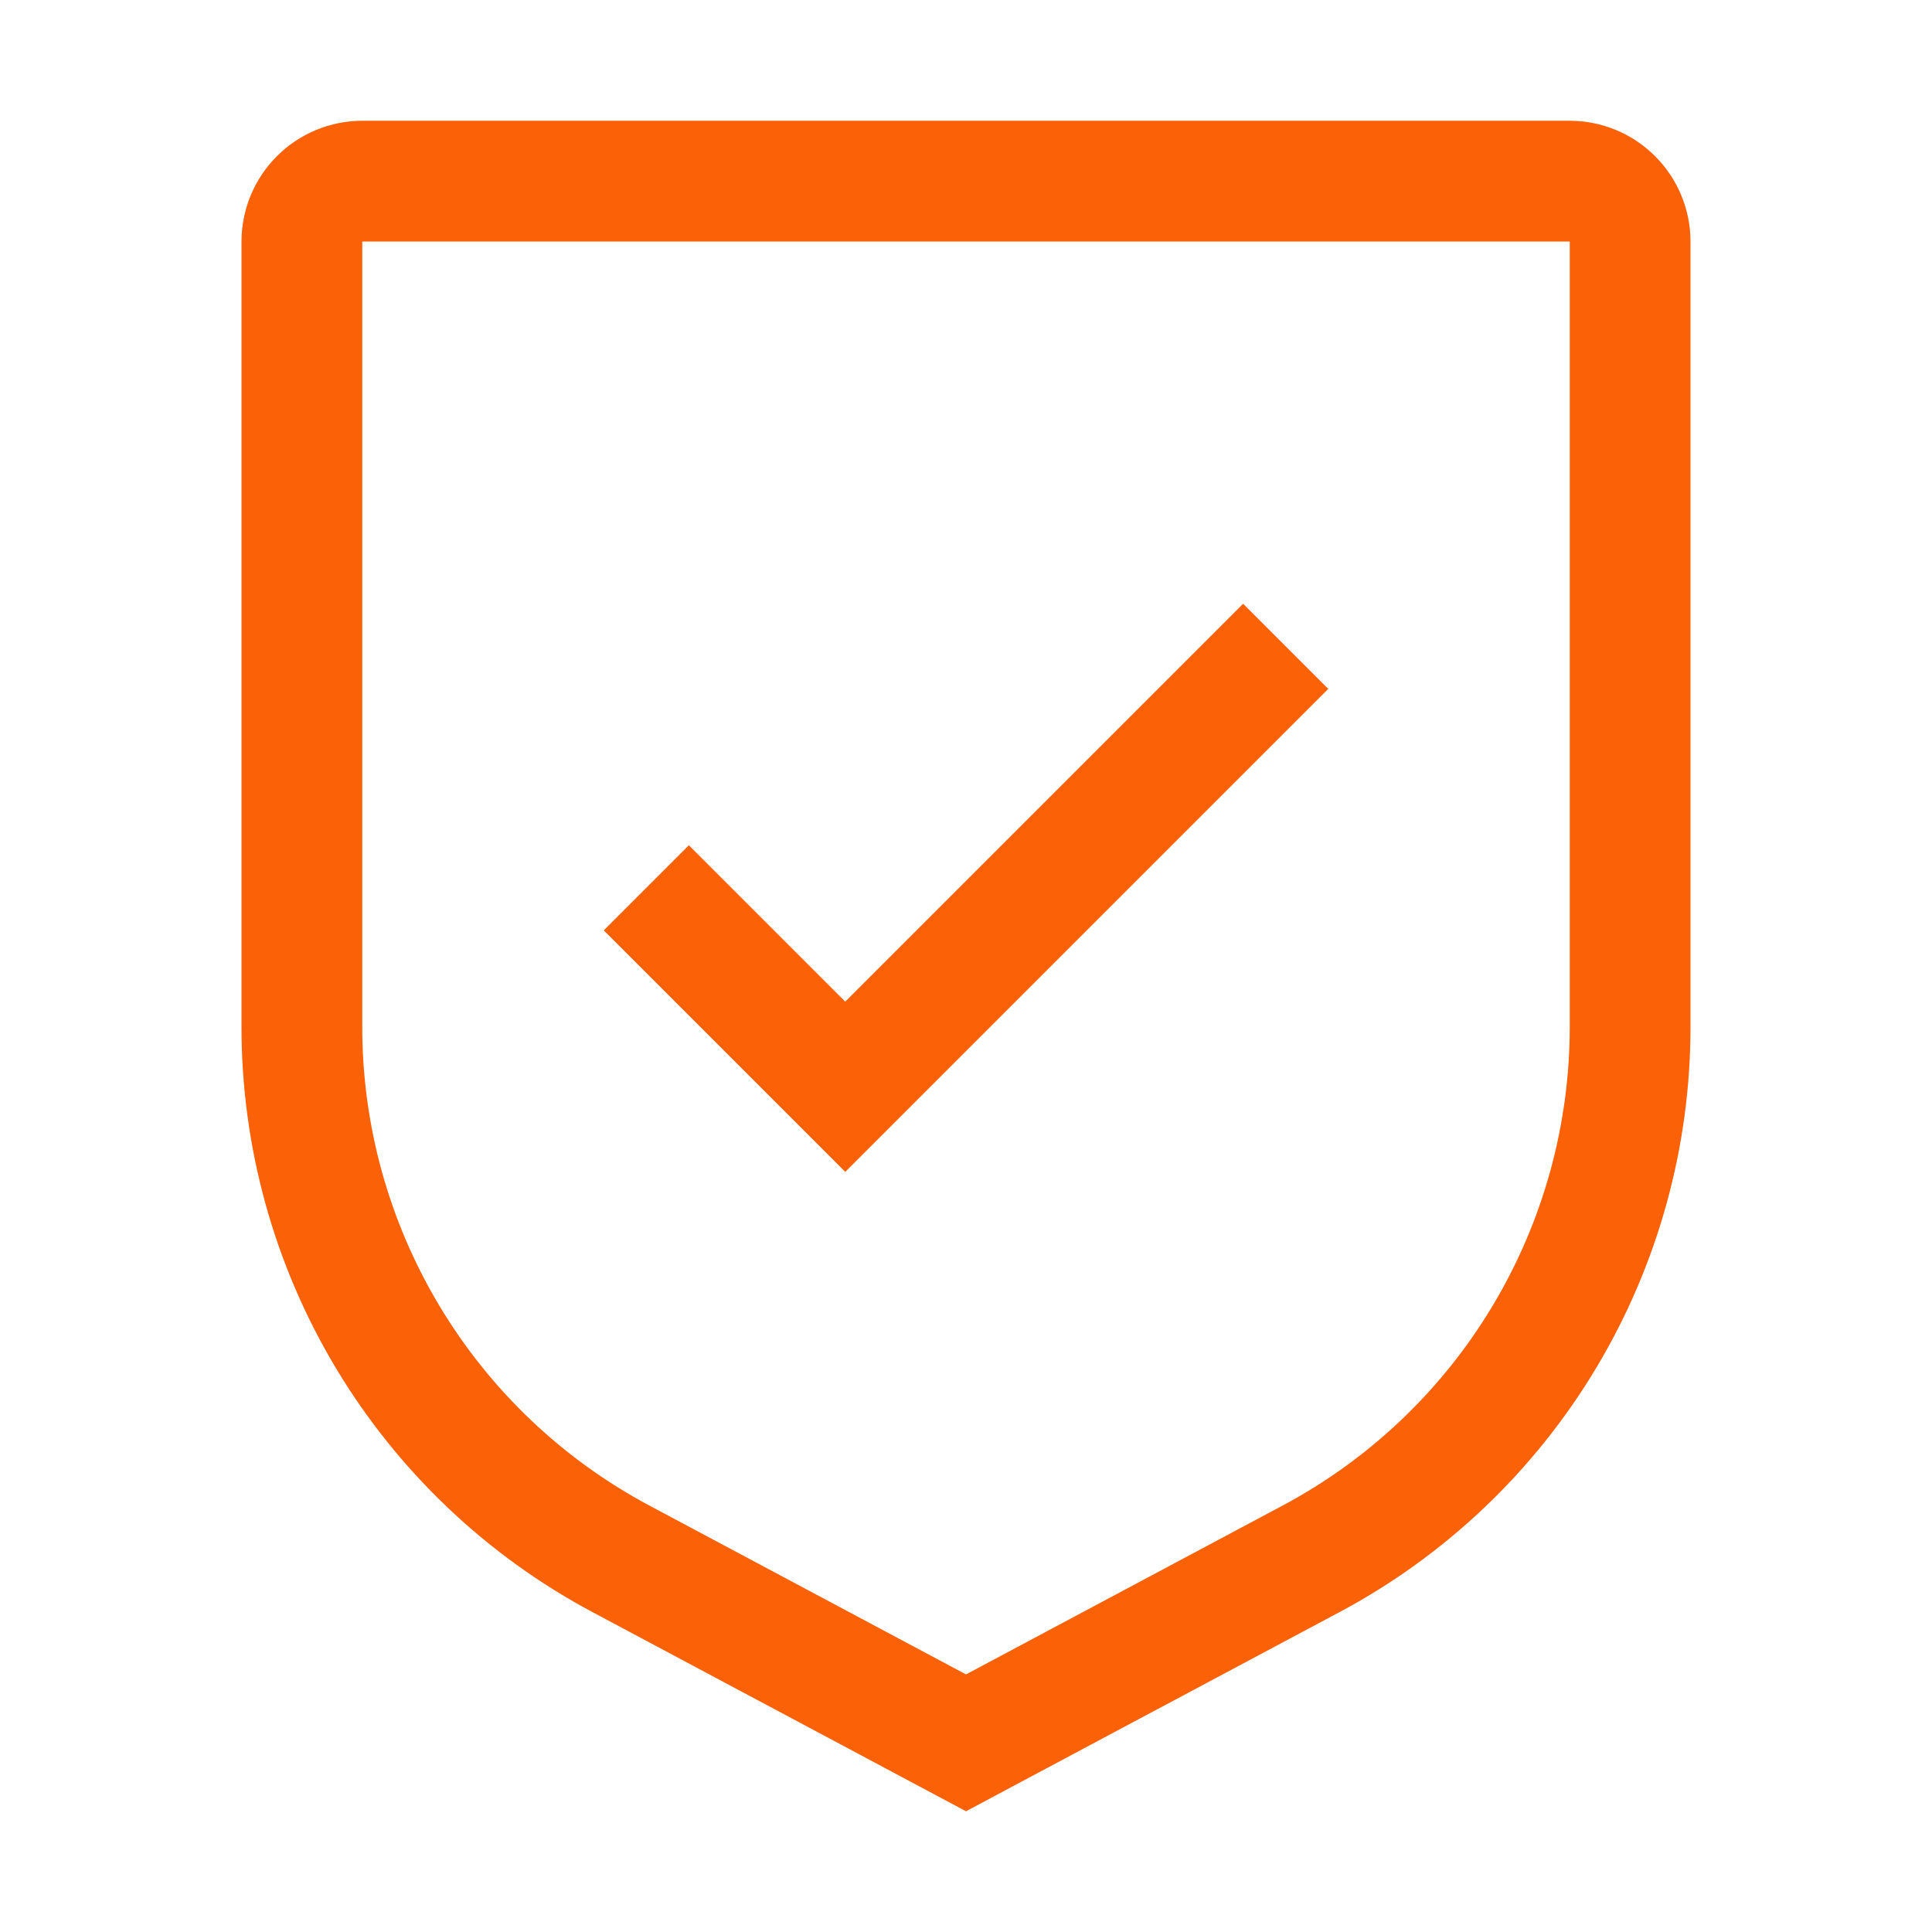
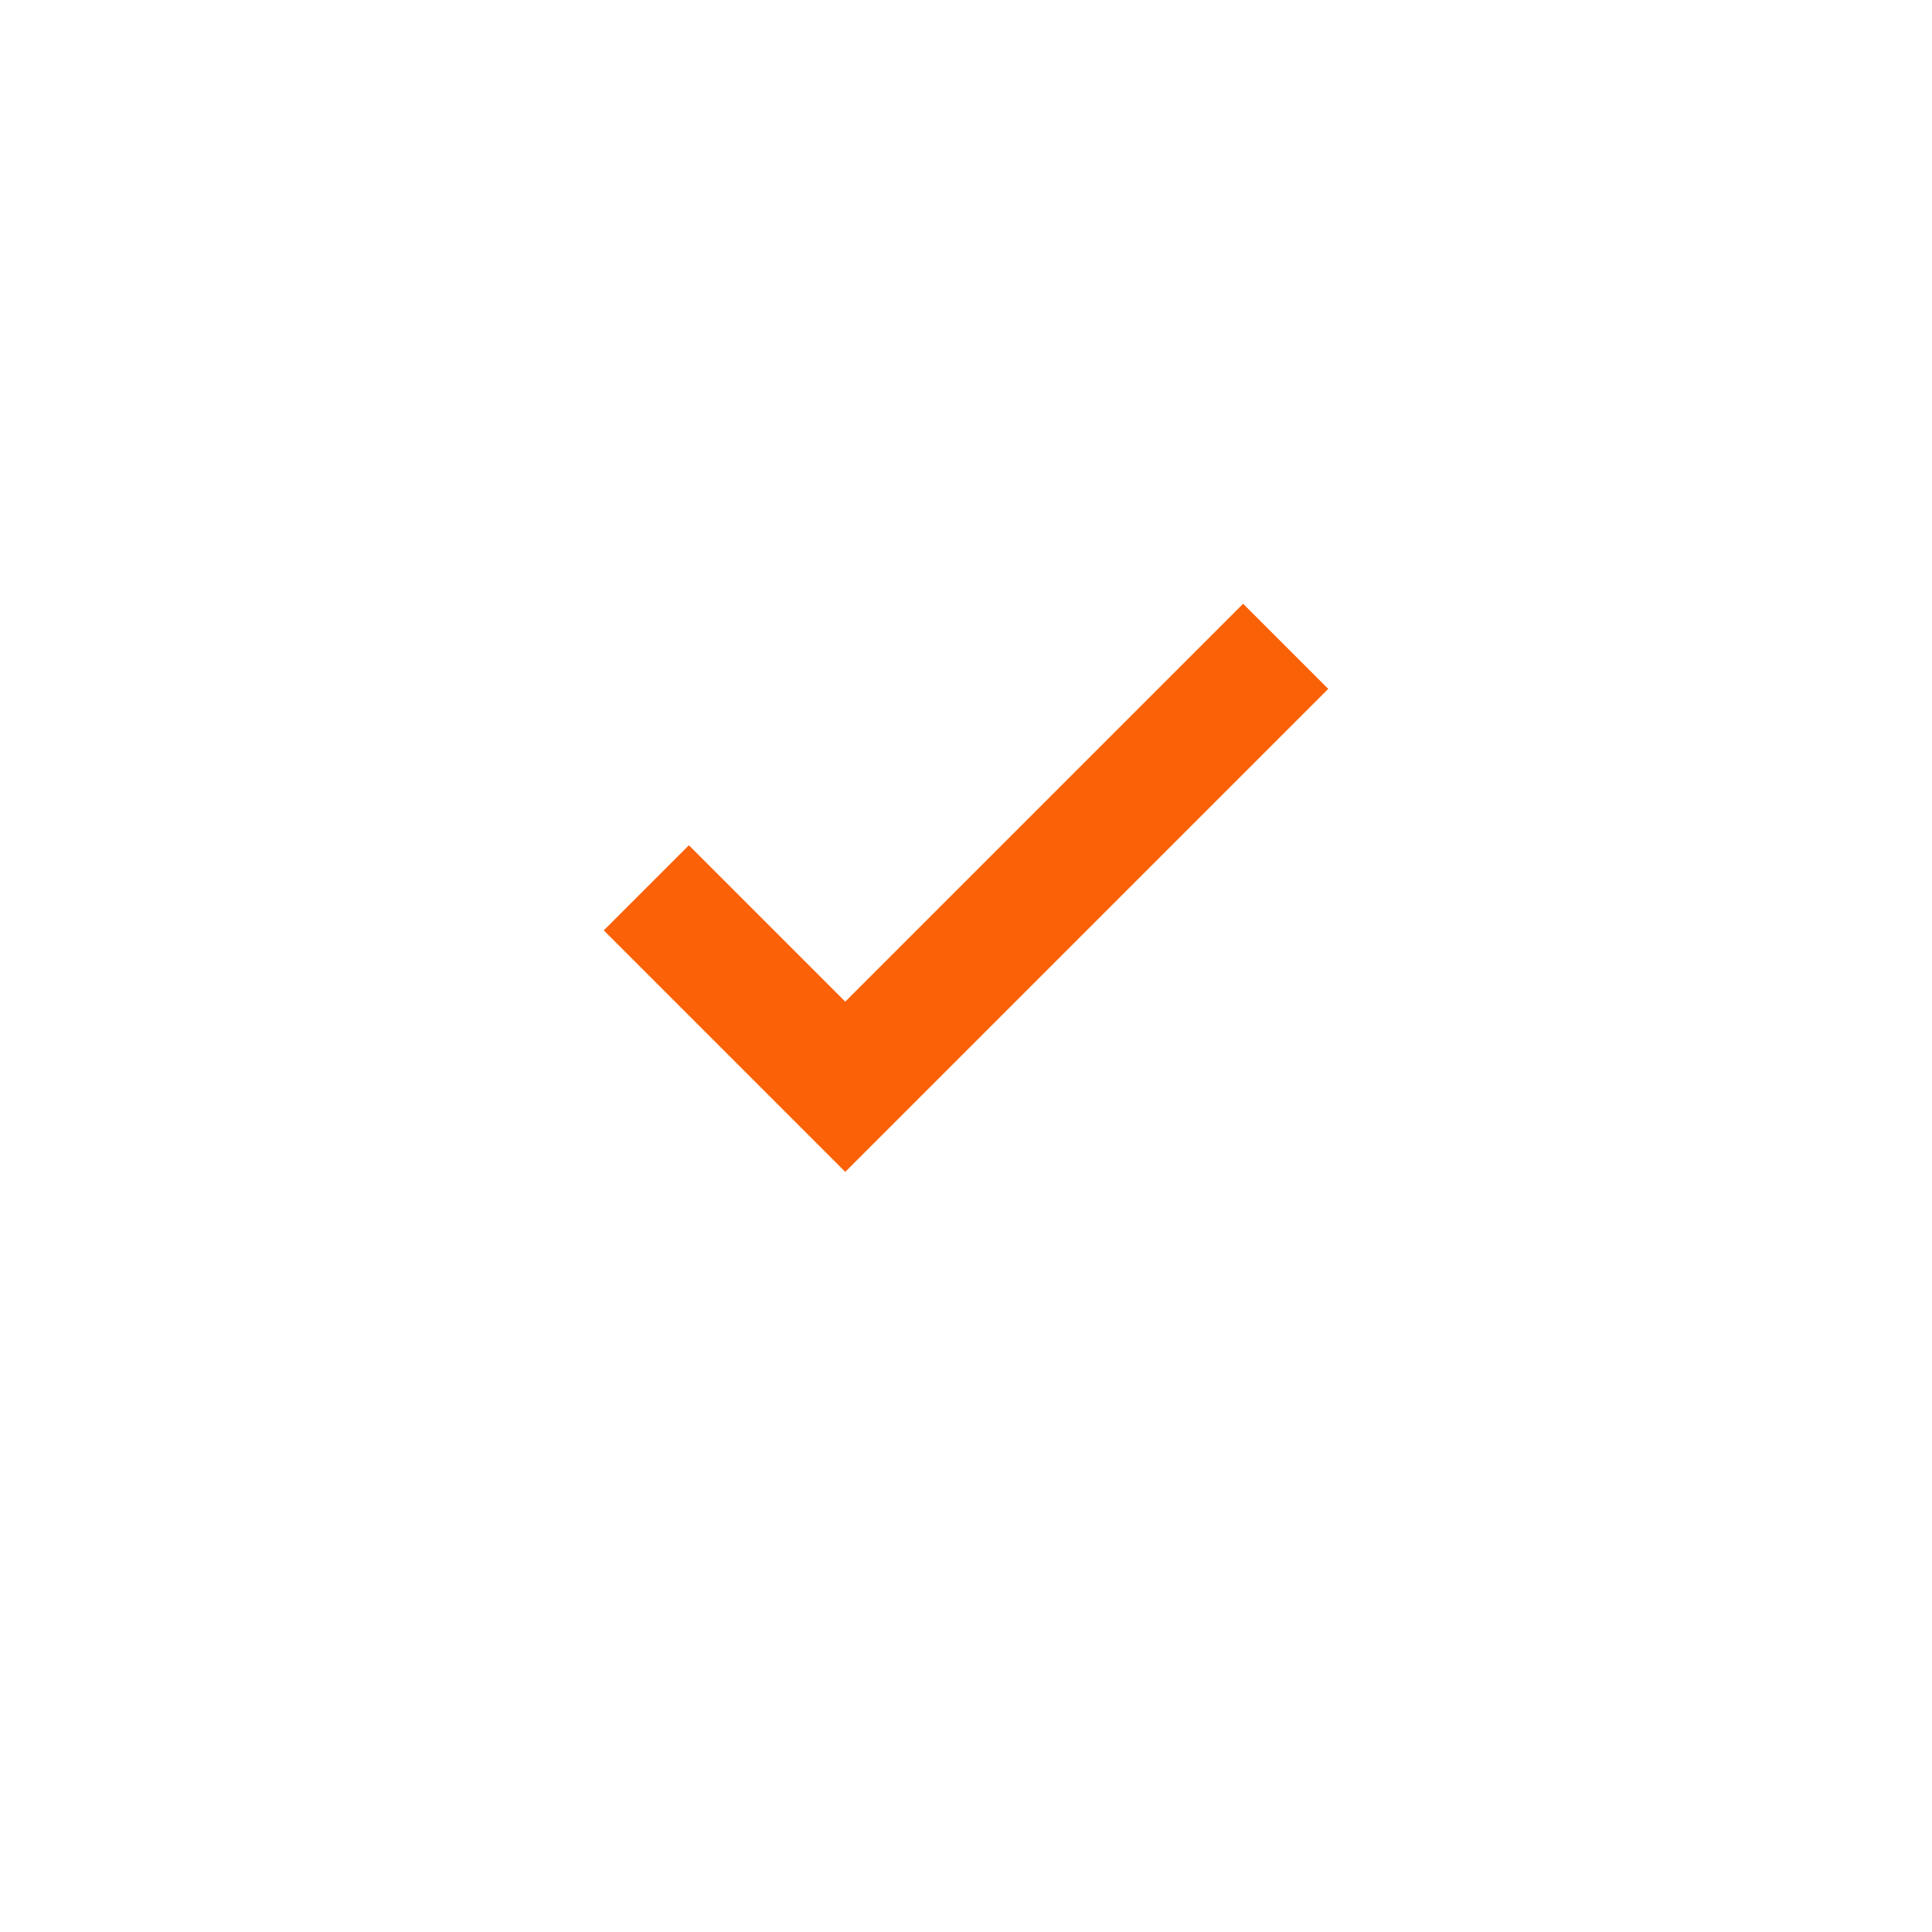
<svg xmlns="http://www.w3.org/2000/svg" width="48" height="48" viewBox="0 0 48 48" fill="none">
-   <path d="M21 24.885L17.115 21L15 23.115L21 29.115L33 17.115L30.885 15L21 24.885Z" fill="#FB6107" />
-   <path d="M24 45L14.736 40.061C12.095 38.656 9.887 36.558 8.347 33.993C6.808 31.427 5.997 28.492 6 25.5V6C6.001 5.205 6.317 4.442 6.88 3.88C7.442 3.317 8.205 3.001 9 3H39C39.795 3.001 40.558 3.317 41.12 3.88C41.683 4.442 41.999 5.205 42 6V25.5C42.003 28.492 41.192 31.427 39.653 33.993C38.114 36.558 35.905 38.656 33.264 40.061L24 45ZM9 6V25.5C8.997 27.948 9.661 30.35 10.921 32.449C12.18 34.548 13.987 36.264 16.148 37.413L24 41.6L31.852 37.413C34.013 36.264 35.82 34.548 37.079 32.449C38.339 30.35 39.003 27.948 39 25.5V6H9Z" fill="#FB6107" />
+   <path d="M21 24.885L17.115 21L15 23.115L21 29.115L33 17.115L30.885 15L21 24.885" fill="#FB6107" />
</svg>